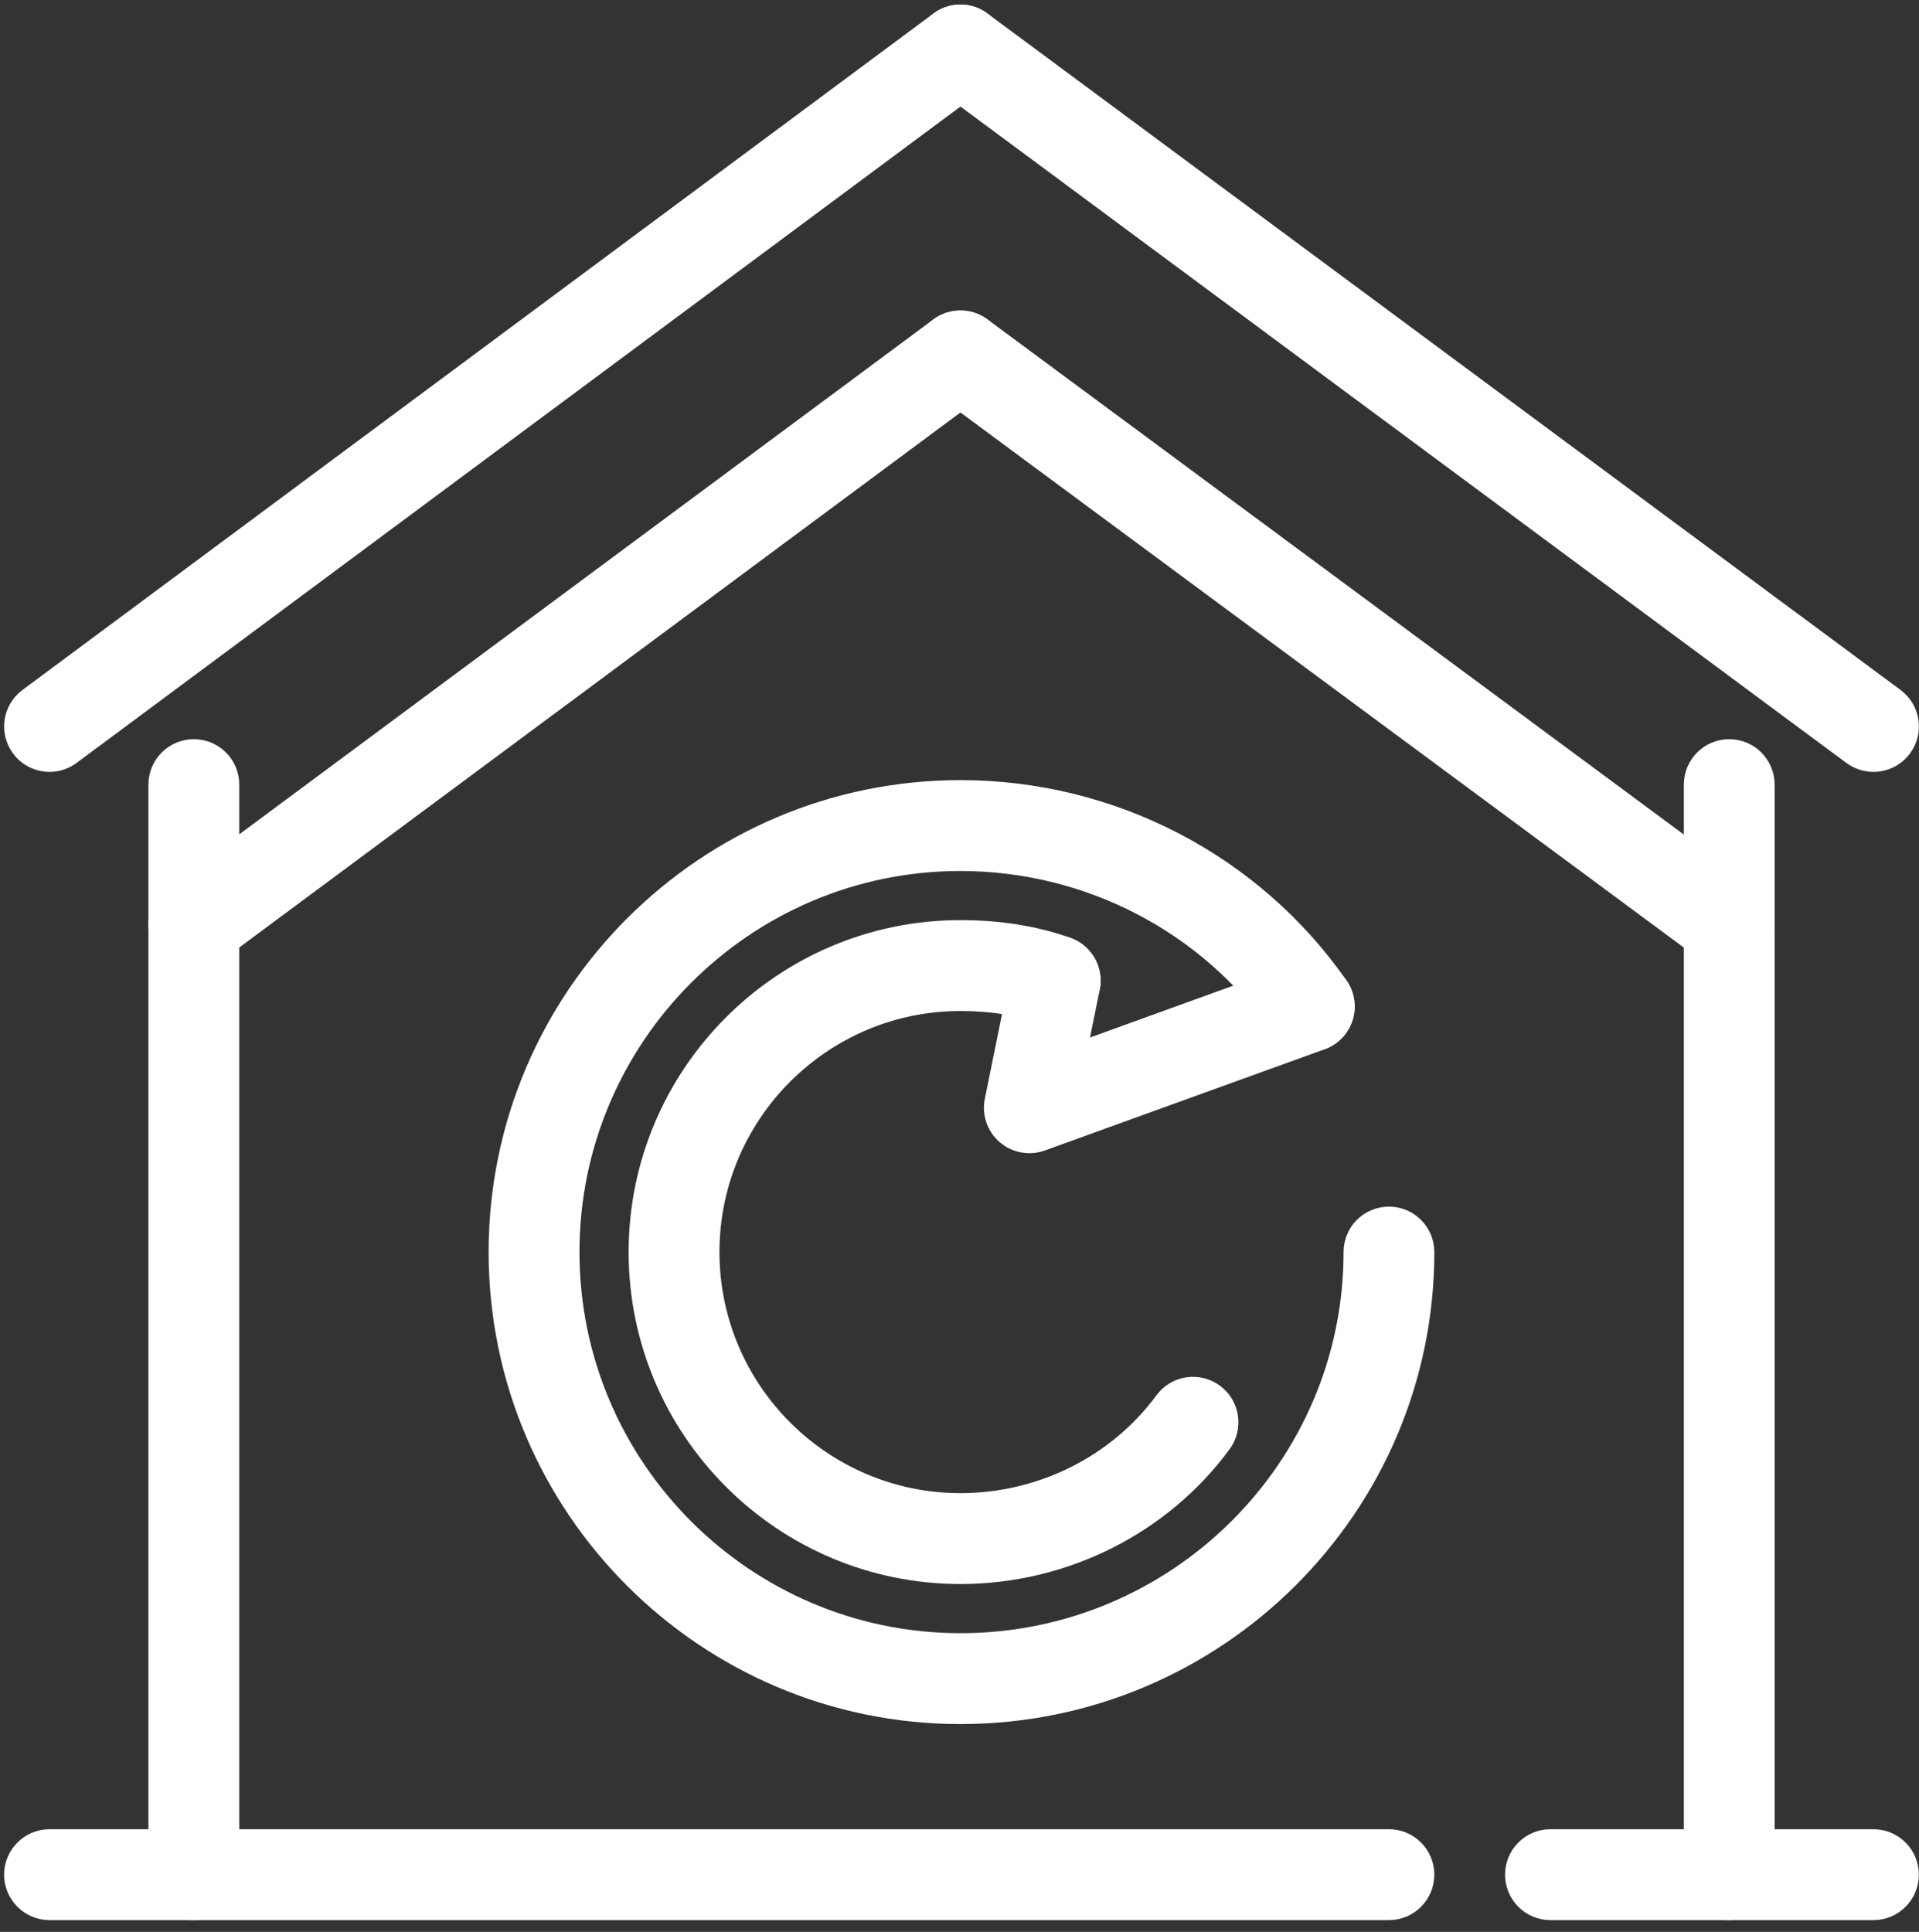
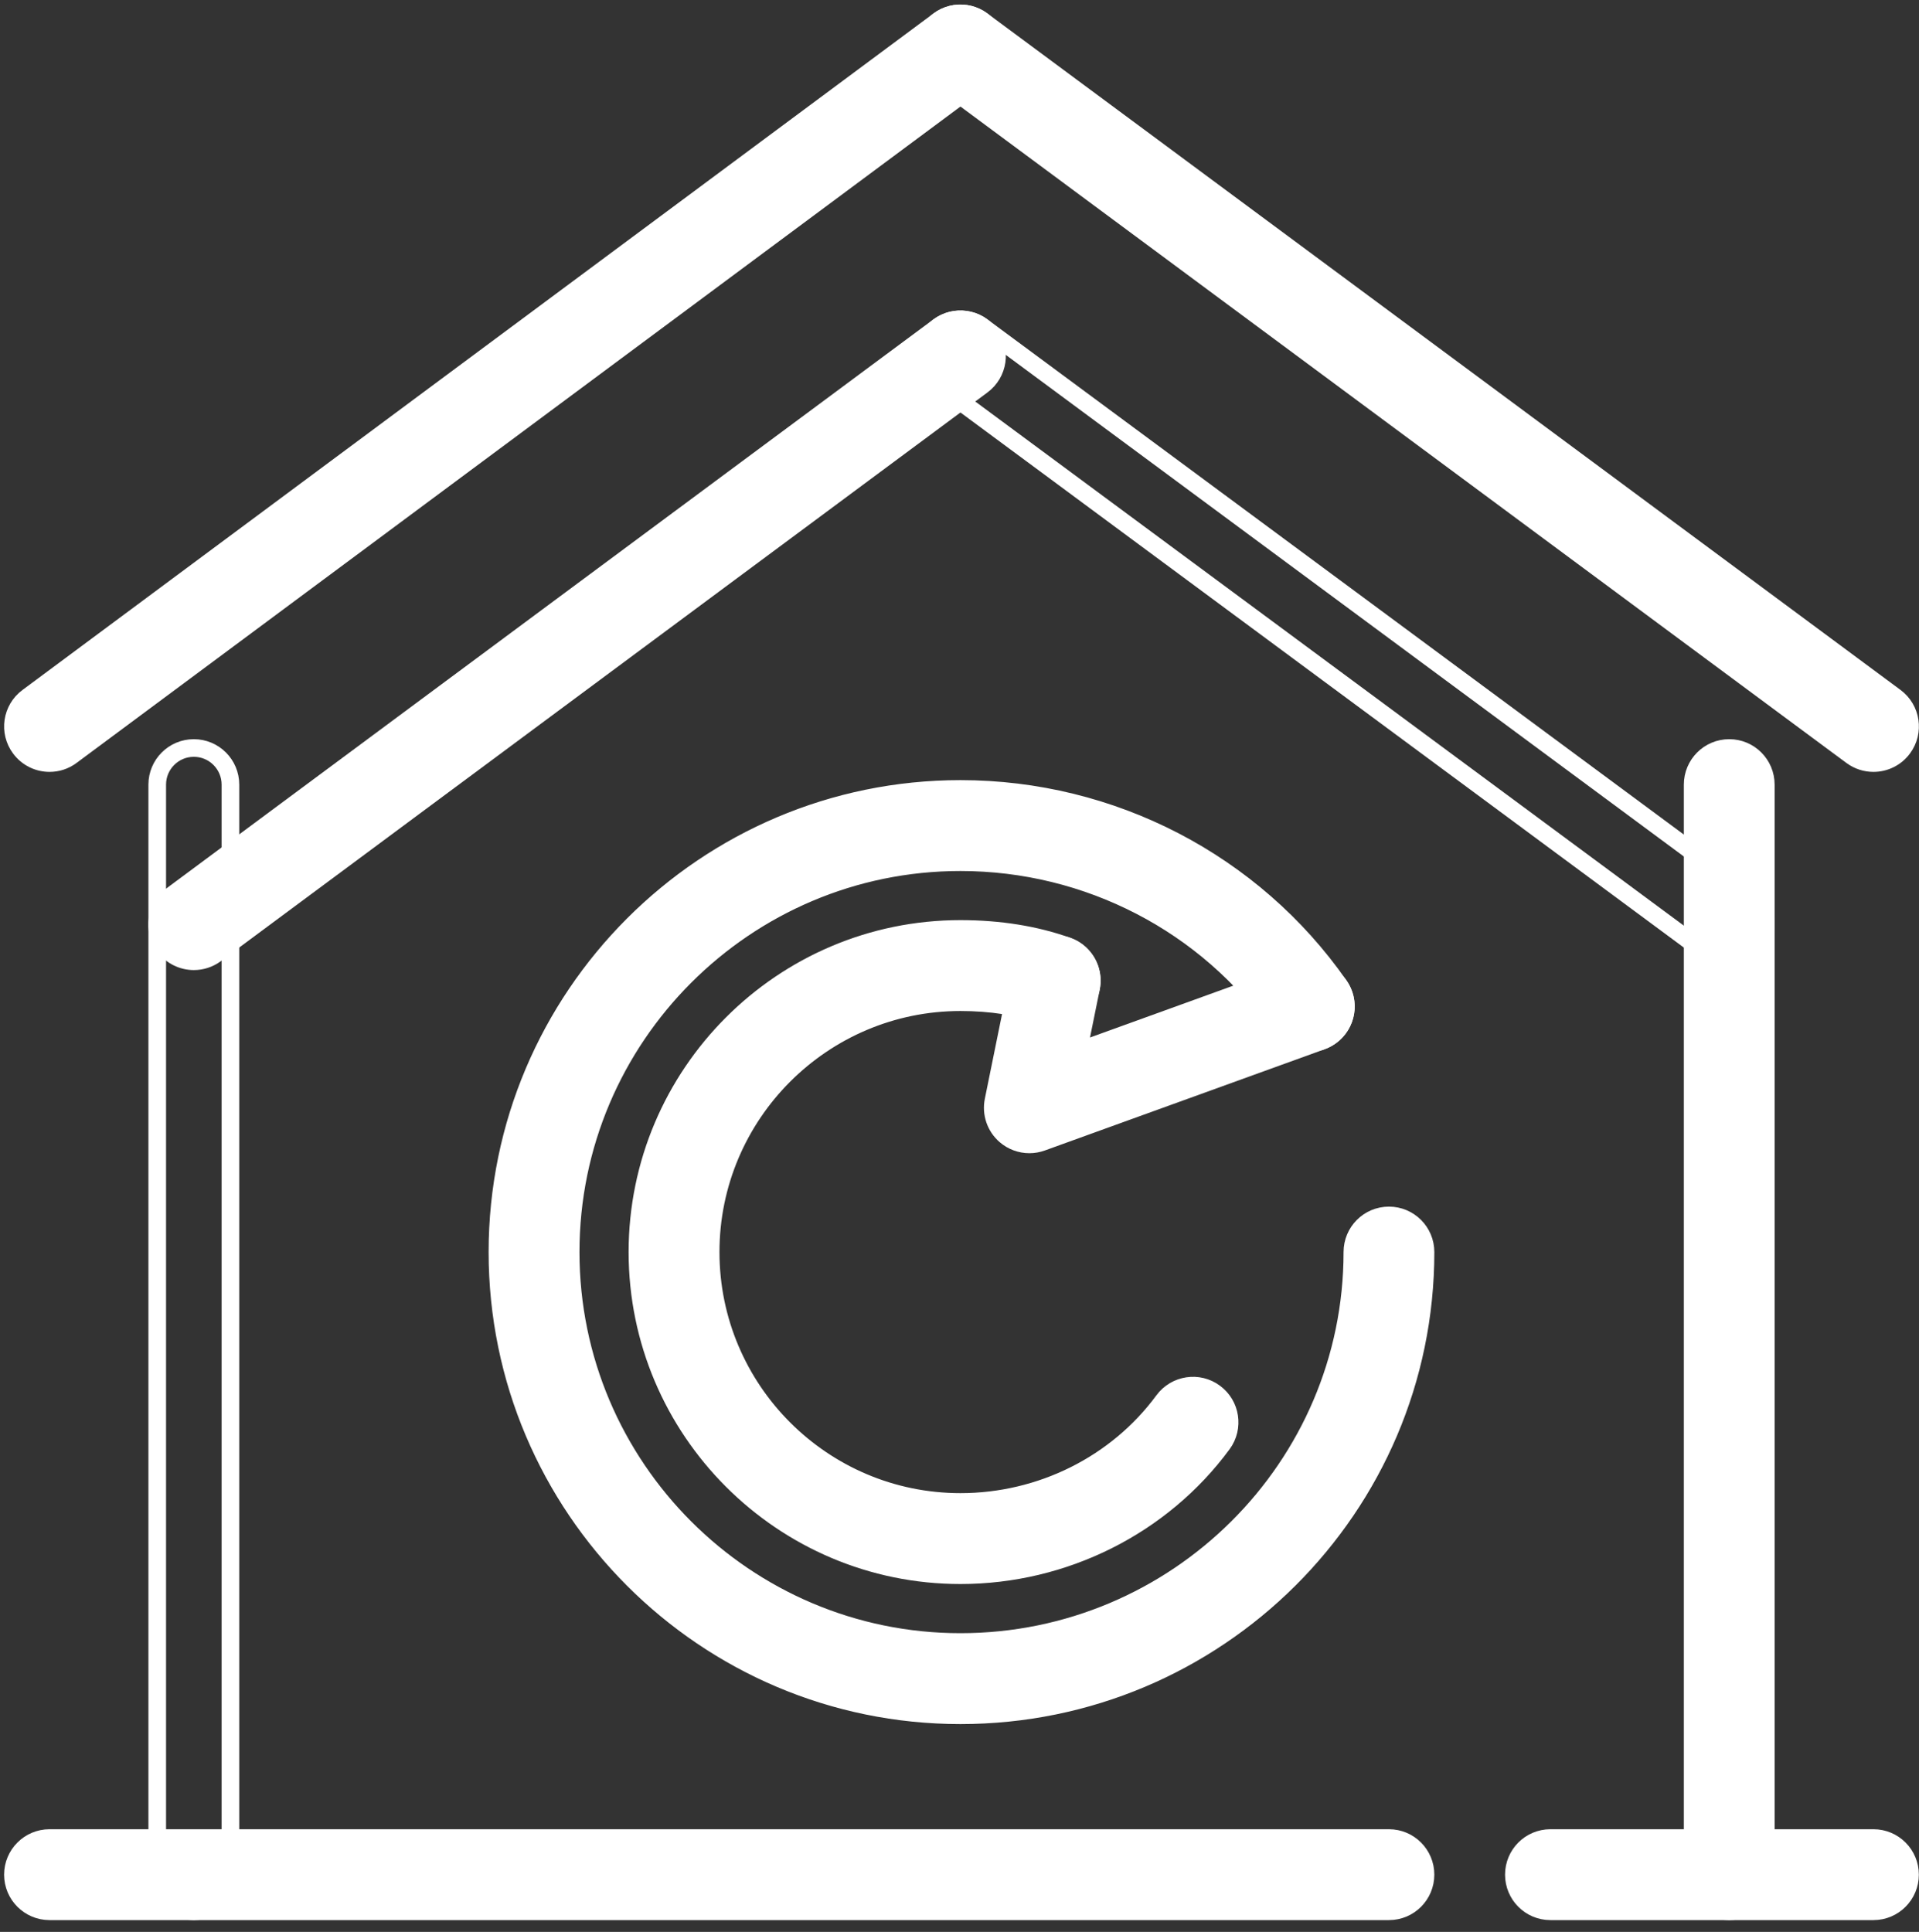
<svg xmlns="http://www.w3.org/2000/svg" width="148" height="149" viewBox="0 0 148 149" fill="none">
  <rect x="0" y="0" width="148" height="149" fill="#333333" stroke="none" />
-   <path fill-rule="evenodd" clip-rule="evenodd" d="M14.949 147.409C13.39 147.409 12.126 146.144 12.126 144.584V60.515C12.126 58.955 13.39 57.69 14.949 57.69C16.508 57.69 17.772 58.955 17.772 60.515V144.584C17.772 146.144 16.508 147.409 14.949 147.409Z" fill="white" />
  <path fill-rule="evenodd" clip-rule="evenodd" d="M14.949 147.409C13.39 147.409 12.126 146.144 12.126 144.584V60.515C12.126 58.955 13.39 57.69 14.949 57.69C16.508 57.69 17.772 58.955 17.772 60.515V144.584C17.772 146.144 16.508 147.409 14.949 147.409Z" stroke="white" stroke-width="1.36" />
  <path fill-rule="evenodd" clip-rule="evenodd" d="M133.365 147.409C131.802 147.409 130.544 146.144 130.544 144.584V60.515C130.544 58.955 131.802 57.69 133.365 57.69C134.927 57.69 136.185 58.955 136.185 60.515V144.584C136.185 146.144 134.927 147.409 133.365 147.409Z" fill="white" />
  <path fill-rule="evenodd" clip-rule="evenodd" d="M133.365 147.409C131.802 147.409 130.544 146.144 130.544 144.584V60.515C130.544 58.955 131.802 57.69 133.365 57.69C134.927 57.69 136.185 58.955 136.185 60.515V144.584C136.185 146.144 134.927 147.409 133.365 147.409Z" stroke="white" stroke-width="1.36" />
  <path fill-rule="evenodd" clip-rule="evenodd" d="M3.823 58.852C2.959 58.852 2.107 58.457 1.555 57.71C0.625 56.46 0.885 54.688 2.138 53.761L72.39 1.591C73.644 0.651 75.411 0.921 76.338 2.174C77.268 3.425 77.007 5.197 75.754 6.124L5.502 58.294C4.996 58.672 4.407 58.852 3.823 58.852Z" fill="white" />
  <path fill-rule="evenodd" clip-rule="evenodd" d="M3.823 58.852C2.959 58.852 2.107 58.457 1.555 57.71C0.625 56.46 0.885 54.688 2.138 53.761L72.39 1.591C73.644 0.651 75.411 0.921 76.338 2.174C77.268 3.425 77.007 5.197 75.754 6.124L5.502 58.294C4.996 58.672 4.407 58.852 3.823 58.852Z" stroke="white" stroke-width="1.36" />
  <path fill-rule="evenodd" clip-rule="evenodd" d="M144.487 58.852C143.904 58.852 143.314 58.672 142.805 58.297L72.393 6.126C71.14 5.199 70.877 3.43 71.803 2.177C72.727 0.921 74.504 0.657 75.751 1.587L146.169 53.757C147.423 54.685 147.686 56.454 146.758 57.707C146.204 58.457 145.351 58.852 144.487 58.852Z" fill="white" />
  <path fill-rule="evenodd" clip-rule="evenodd" d="M144.487 58.852C143.904 58.852 143.314 58.672 142.805 58.297L72.393 6.126C71.14 5.199 70.877 3.43 71.803 2.177C72.727 0.921 74.504 0.657 75.751 1.587L146.169 53.757C147.423 54.685 147.686 56.454 146.758 57.707C146.204 58.457 145.351 58.852 144.487 58.852Z" stroke="white" stroke-width="1.36" />
  <path fill-rule="evenodd" clip-rule="evenodd" d="M14.951 74.137C14.087 74.137 13.235 73.742 12.68 72.996C11.753 71.742 12.013 69.973 13.266 69.043L72.39 25.181C73.643 24.254 75.411 24.518 76.341 25.768C77.268 27.022 77.007 28.79 75.754 29.72L16.631 73.582C16.124 73.957 15.535 74.137 14.951 74.137Z" fill="white" />
  <path fill-rule="evenodd" clip-rule="evenodd" d="M14.951 74.137C14.087 74.137 13.235 73.742 12.68 72.996C11.753 71.742 12.013 69.973 13.266 69.043L72.39 25.181C73.643 24.254 75.411 24.518 76.341 25.768C77.268 27.022 77.007 28.79 75.754 29.72L16.631 73.582C16.124 73.957 15.535 74.137 14.951 74.137Z" stroke="white" stroke-width="1.36" />
-   <path fill-rule="evenodd" clip-rule="evenodd" d="M133.365 74.138C132.781 74.138 132.192 73.958 131.688 73.585L72.393 29.724C71.14 28.793 70.874 27.025 71.801 25.771C72.731 24.518 74.493 24.254 75.751 25.179L135.041 69.041C136.3 69.971 136.563 71.74 135.636 72.993C135.081 73.743 134.229 74.138 133.365 74.138Z" fill="white" />
  <path fill-rule="evenodd" clip-rule="evenodd" d="M133.365 74.138C132.781 74.138 132.192 73.958 131.688 73.585L72.393 29.724C71.14 28.793 70.874 27.025 71.801 25.771C72.731 24.518 74.493 24.254 75.751 25.179L135.041 69.041C136.3 69.971 136.563 71.74 135.636 72.993C135.081 73.743 134.229 74.138 133.365 74.138Z" stroke="white" stroke-width="1.36" />
  <path fill-rule="evenodd" clip-rule="evenodd" d="M74.072 132.29C54.382 132.29 38.364 116.266 38.364 96.567C38.364 76.872 54.382 60.848 74.072 60.848C85.744 60.848 96.666 66.517 103.292 76.01C104.185 77.289 103.87 79.049 102.588 79.942C101.319 80.829 99.55 80.529 98.658 79.244C93.091 71.262 83.897 66.497 74.072 66.497C57.497 66.497 44.011 79.985 44.011 96.567C44.011 113.149 57.497 126.64 74.072 126.64C90.739 126.64 104.3 113.149 104.3 96.567C104.3 95.007 105.558 93.742 107.12 93.742C108.682 93.742 109.941 95.007 109.941 96.567C109.941 116.266 93.852 132.29 74.072 132.29Z" fill="white" />
  <path fill-rule="evenodd" clip-rule="evenodd" d="M74.072 132.29C54.382 132.29 38.364 116.266 38.364 96.567C38.364 76.872 54.382 60.848 74.072 60.848C85.744 60.848 96.666 66.517 103.292 76.01C104.185 77.289 103.87 79.049 102.588 79.942C101.319 80.829 99.55 80.529 98.658 79.244C93.091 71.262 83.897 66.497 74.072 66.497C57.497 66.497 44.011 79.985 44.011 96.567C44.011 113.149 57.497 126.64 74.072 126.64C90.739 126.64 104.3 113.149 104.3 96.567C104.3 95.007 105.558 93.742 107.12 93.742C108.682 93.742 109.941 95.007 109.941 96.567C109.941 116.266 93.852 132.29 74.072 132.29Z" stroke="white" stroke-width="1.36" />
  <path fill-rule="evenodd" clip-rule="evenodd" d="M74.072 121.489C60.335 121.489 49.161 110.31 49.161 96.567C49.161 82.824 60.335 71.645 74.072 71.645C77.087 71.645 79.865 72.092 82.329 72.974C83.799 73.497 84.56 75.114 84.039 76.582C83.518 78.053 81.899 78.832 80.429 78.291C78.578 77.63 76.438 77.295 74.072 77.295C63.45 77.295 54.808 85.941 54.808 96.567C54.808 107.193 63.45 115.839 74.072 115.839C80.28 115.839 86.133 112.915 89.732 108.018C90.665 106.759 92.432 106.495 93.68 107.417C94.939 108.341 95.207 110.11 94.286 111.366C89.623 117.706 82.065 121.489 74.072 121.489Z" fill="white" />
  <path fill-rule="evenodd" clip-rule="evenodd" d="M74.072 121.489C60.335 121.489 49.161 110.31 49.161 96.567C49.161 82.824 60.335 71.645 74.072 71.645C77.087 71.645 79.865 72.092 82.329 72.974C83.799 73.497 84.56 75.114 84.039 76.582C83.518 78.053 81.899 78.832 80.429 78.291C78.578 77.63 76.438 77.295 74.072 77.295C63.45 77.295 54.808 85.941 54.808 96.567C54.808 107.193 63.45 115.839 74.072 115.839C80.28 115.839 86.133 112.915 89.732 108.018C90.665 106.759 92.432 106.495 93.68 107.417C94.939 108.341 95.207 110.11 94.286 111.366C89.623 117.706 82.065 121.489 74.072 121.489Z" stroke="white" stroke-width="1.36" />
  <path fill-rule="evenodd" clip-rule="evenodd" d="M79.388 88.261C78.721 88.261 78.063 88.024 77.543 87.574C76.77 86.908 76.418 85.875 76.621 84.876L78.613 75.07C78.924 73.537 80.434 72.561 81.94 72.864C83.467 73.173 84.457 74.664 84.148 76.192L83.158 81.069L100.014 74.971C101.49 74.444 103.098 75.199 103.63 76.665C104.162 78.132 103.401 79.752 101.936 80.282L80.349 88.093C80.034 88.207 79.711 88.261 79.388 88.261Z" fill="white" />
  <path fill-rule="evenodd" clip-rule="evenodd" d="M79.388 88.261C78.721 88.261 78.063 88.024 77.543 87.574C76.77 86.908 76.418 85.875 76.621 84.876L78.613 75.07C78.924 73.537 80.434 72.561 81.94 72.864C83.467 73.173 84.457 74.664 84.148 76.192L83.158 81.069L100.014 74.971C101.49 74.444 103.098 75.199 103.63 76.665C104.162 78.132 103.401 79.752 101.936 80.282L80.349 88.093C80.034 88.207 79.711 88.261 79.388 88.261Z" stroke="white" stroke-width="1.36" />
  <path fill-rule="evenodd" clip-rule="evenodd" d="M144.487 147.409H119.576C118.013 147.409 116.755 146.144 116.755 144.584C116.755 143.025 118.013 141.76 119.576 141.76H144.487C146.049 141.76 147.308 143.025 147.308 144.584C147.308 146.144 146.049 147.409 144.487 147.409ZM107.12 147.409H3.82C2.261 147.409 0.997 146.144 0.997 144.584C0.997 143.025 2.261 141.76 3.82 141.76H107.12C108.682 141.76 109.94 143.025 109.94 144.584C109.94 146.144 108.682 147.409 107.12 147.409Z" fill="white" />
  <path fill-rule="evenodd" clip-rule="evenodd" d="M144.487 147.409H119.576C118.013 147.409 116.755 146.144 116.755 144.584C116.755 143.025 118.013 141.76 119.576 141.76H144.487C146.049 141.76 147.308 143.025 147.308 144.584C147.308 146.144 146.049 147.409 144.487 147.409ZM107.12 147.409H3.82C2.261 147.409 0.997 146.144 0.997 144.584C0.997 143.025 2.261 141.76 3.82 141.76H107.12C108.682 141.76 109.94 143.025 109.94 144.584C109.94 146.144 108.682 147.409 107.12 147.409Z" stroke="white" stroke-width="1.36" />
</svg>